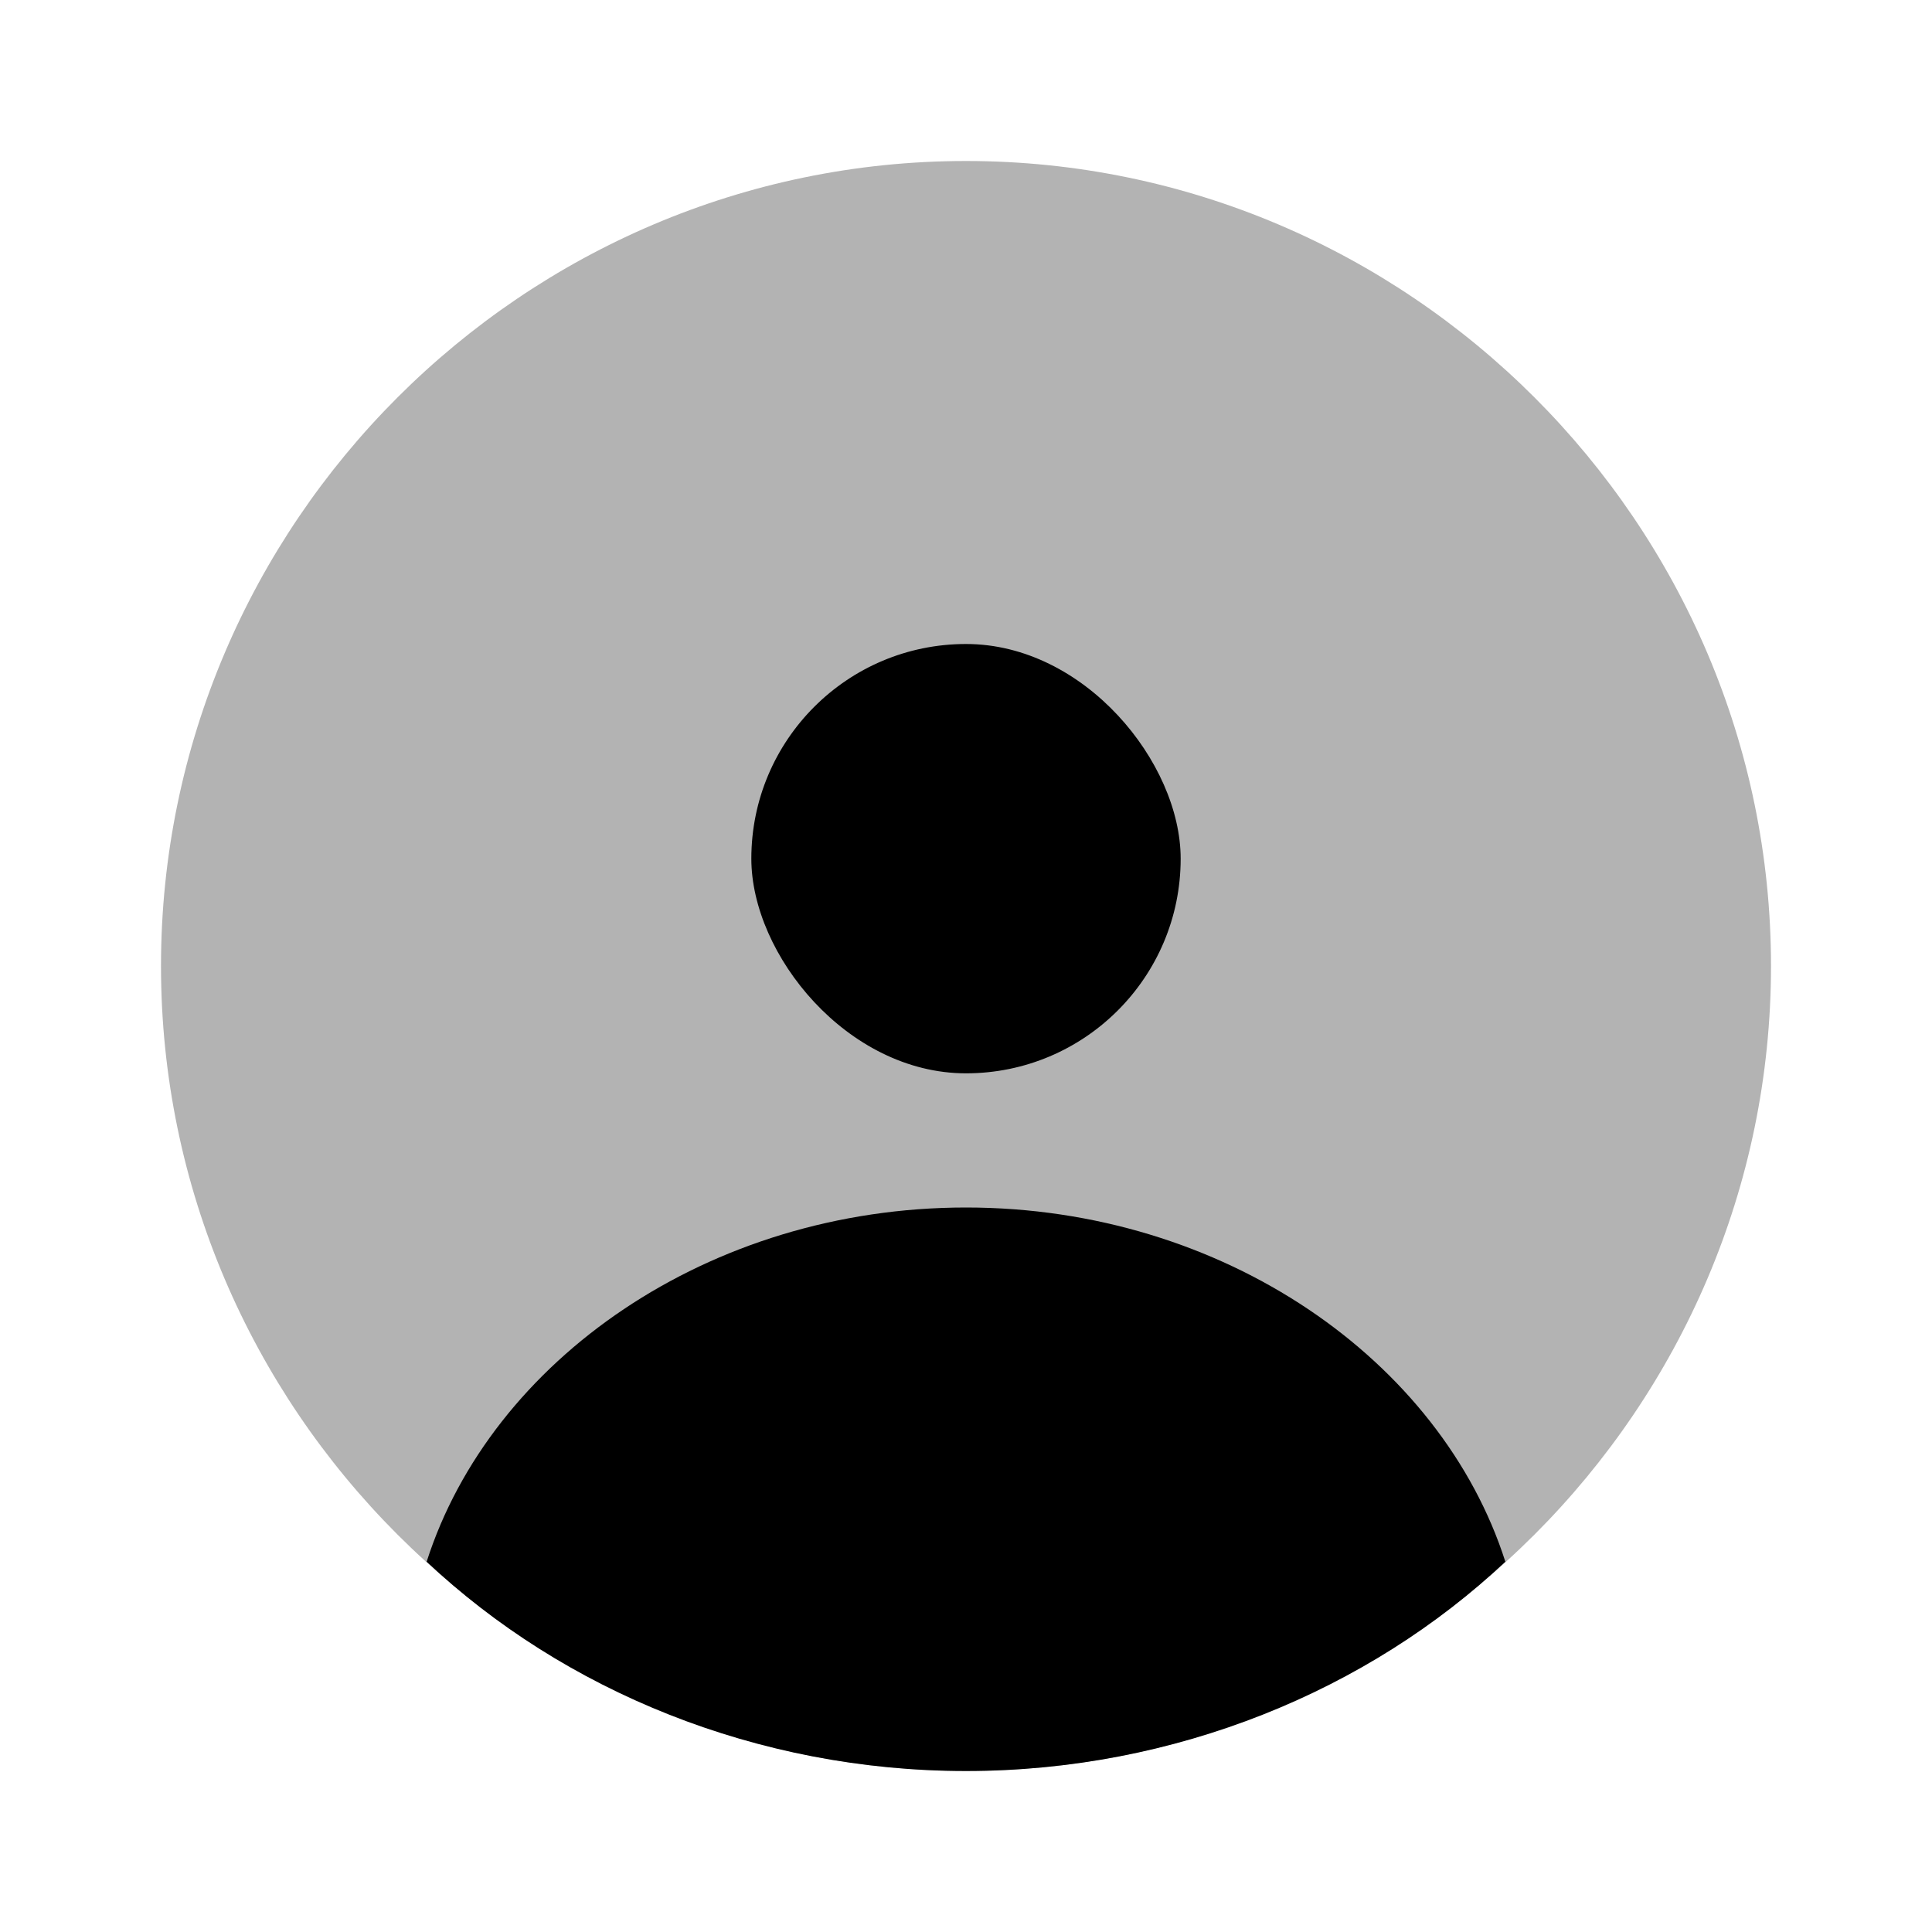
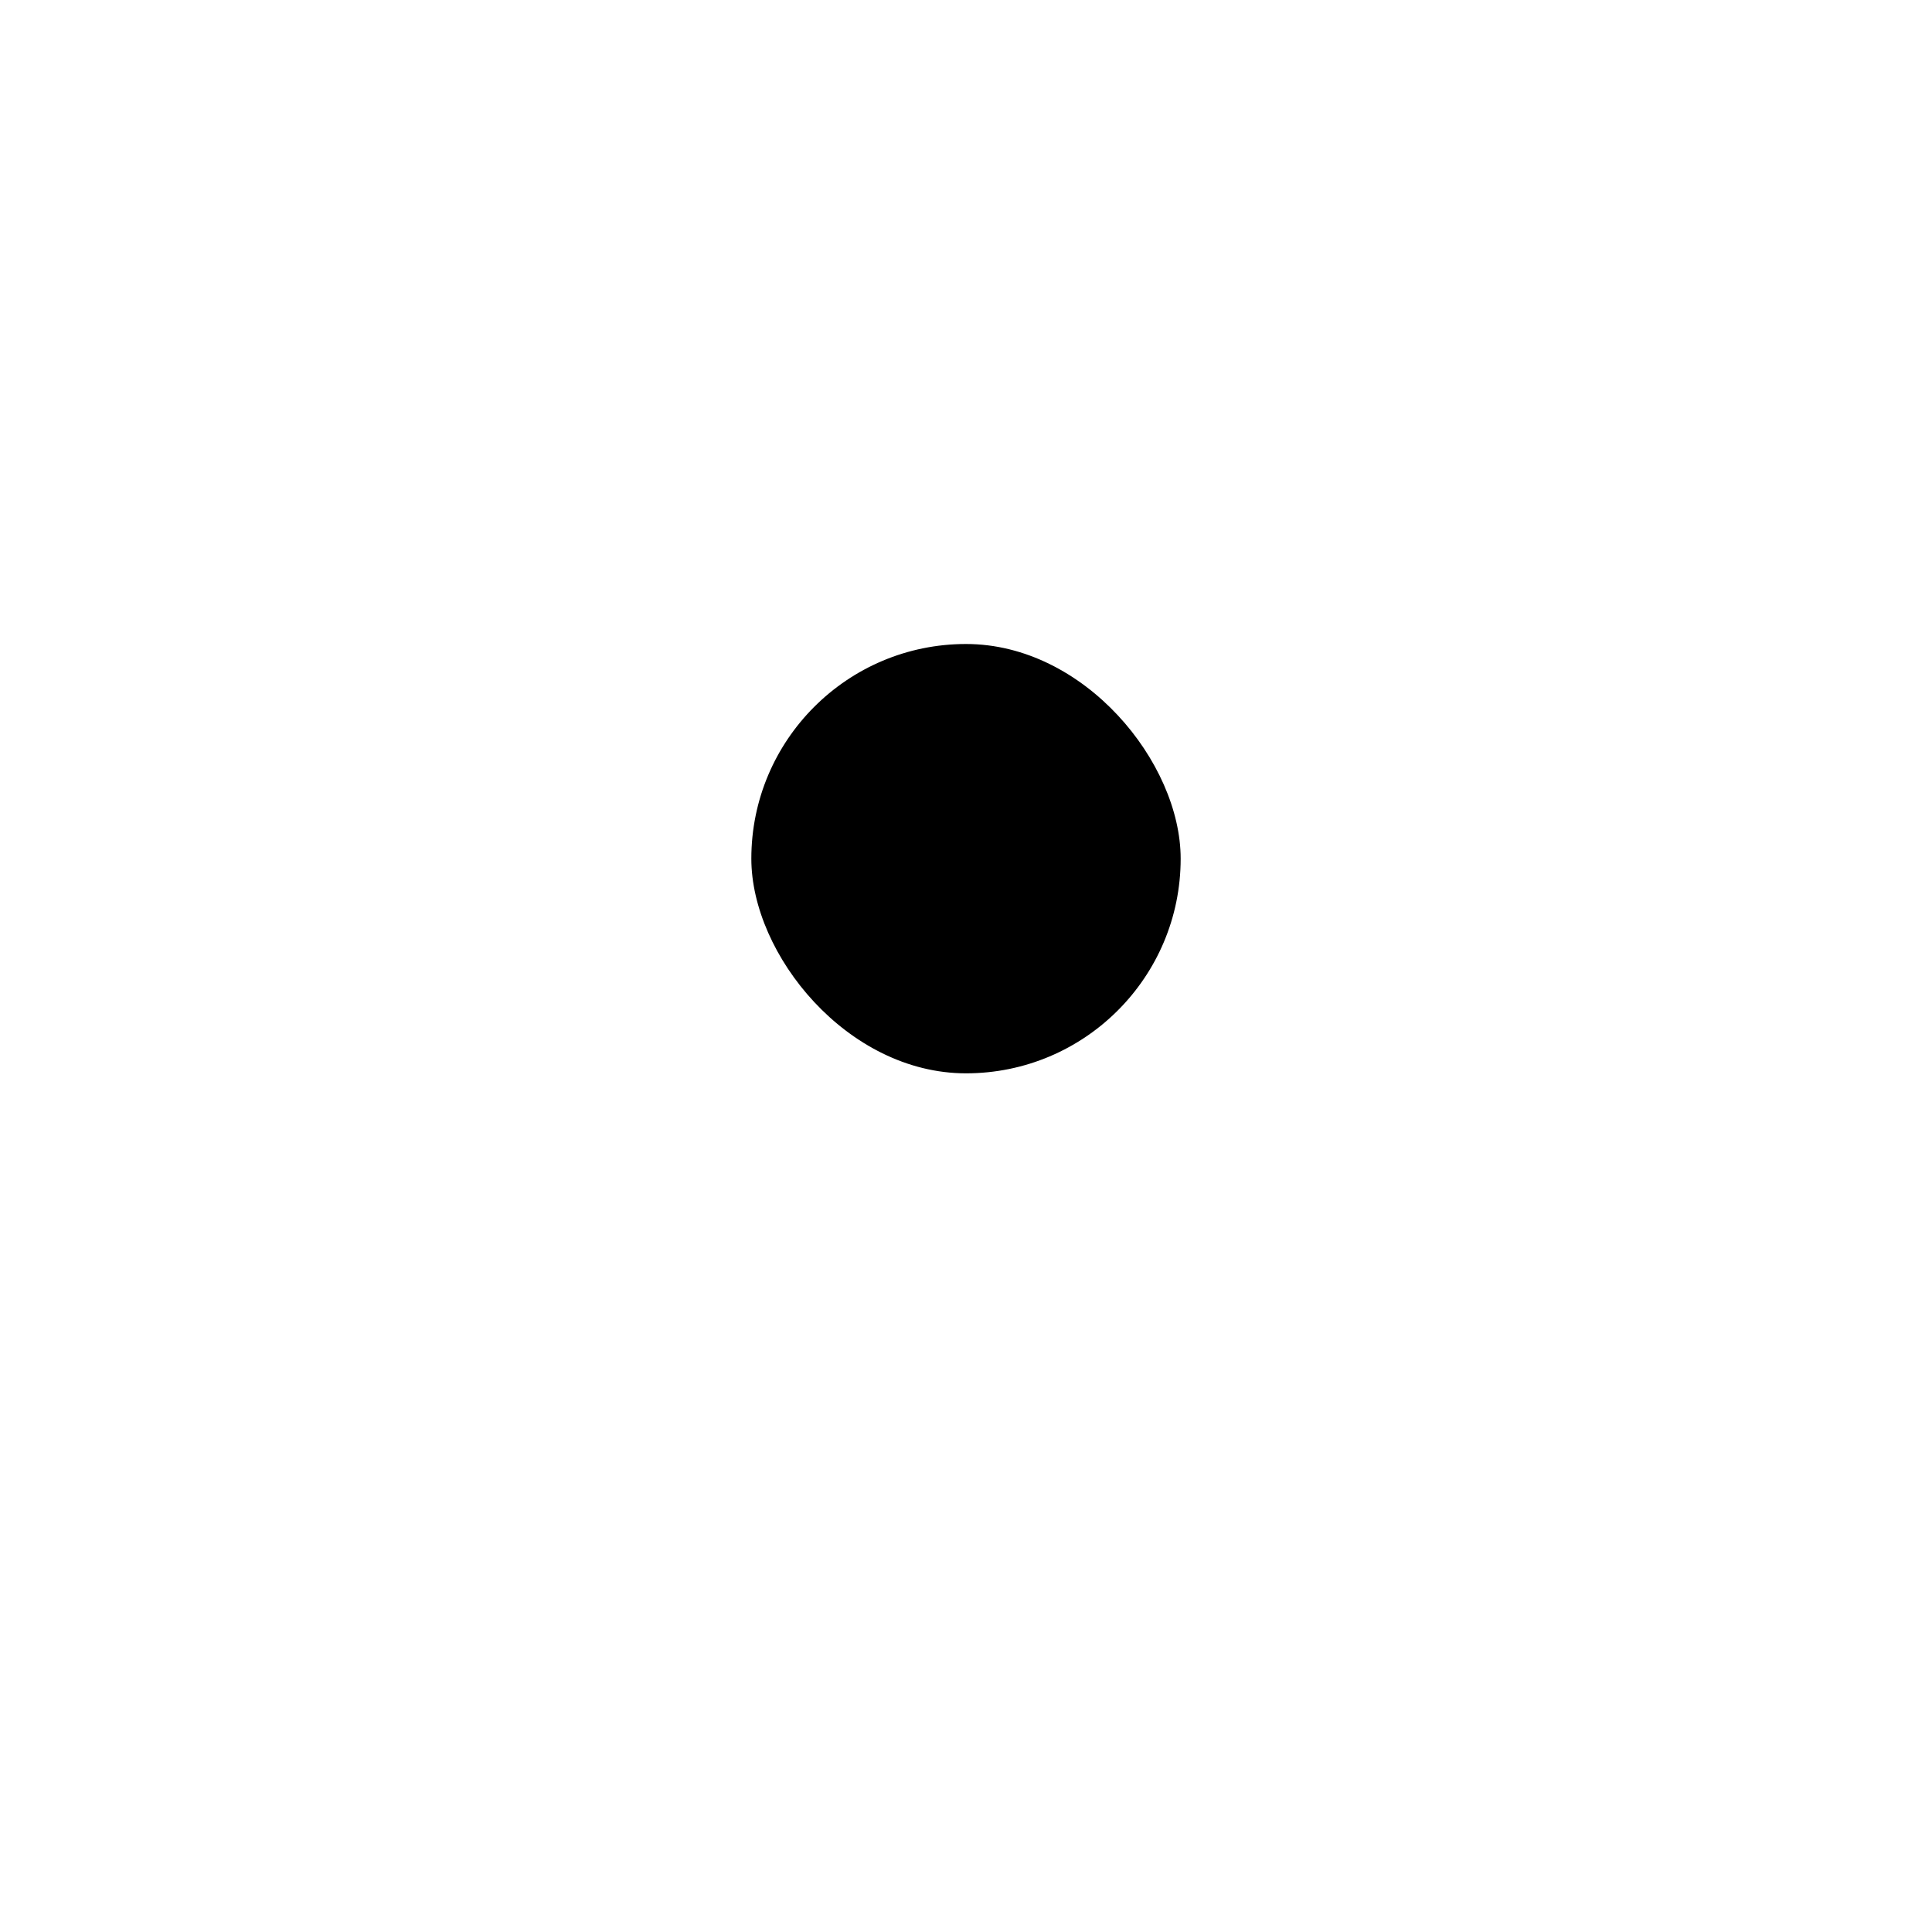
<svg xmlns="http://www.w3.org/2000/svg" width="35" height="35" viewBox="0 0 18 18" fill="none">
-   <path opacity="0.3" d="M16.5 9C16.5 13.125 13.125 16.5 9 16.5C4.875 16.5 1.5 13.125 1.5 9C1.5 4.875 4.875 1.5 9 1.5C13.125 1.5 16.5 4.875 16.5 9Z" fill="currentColor" />
-   <path d="M9 16.5C10.95 16.5 12.75 15.75 14.025 14.55C13.425 12.675 11.4 11.25 9 11.25C6.6 11.25 4.575 12.675 3.975 14.55C5.25 15.75 7.05 16.5 9 16.5Z" fill="currentColor" />
  <rect x="7" y="6" width="4" height="4" rx="2" fill="currentColor" />
</svg>